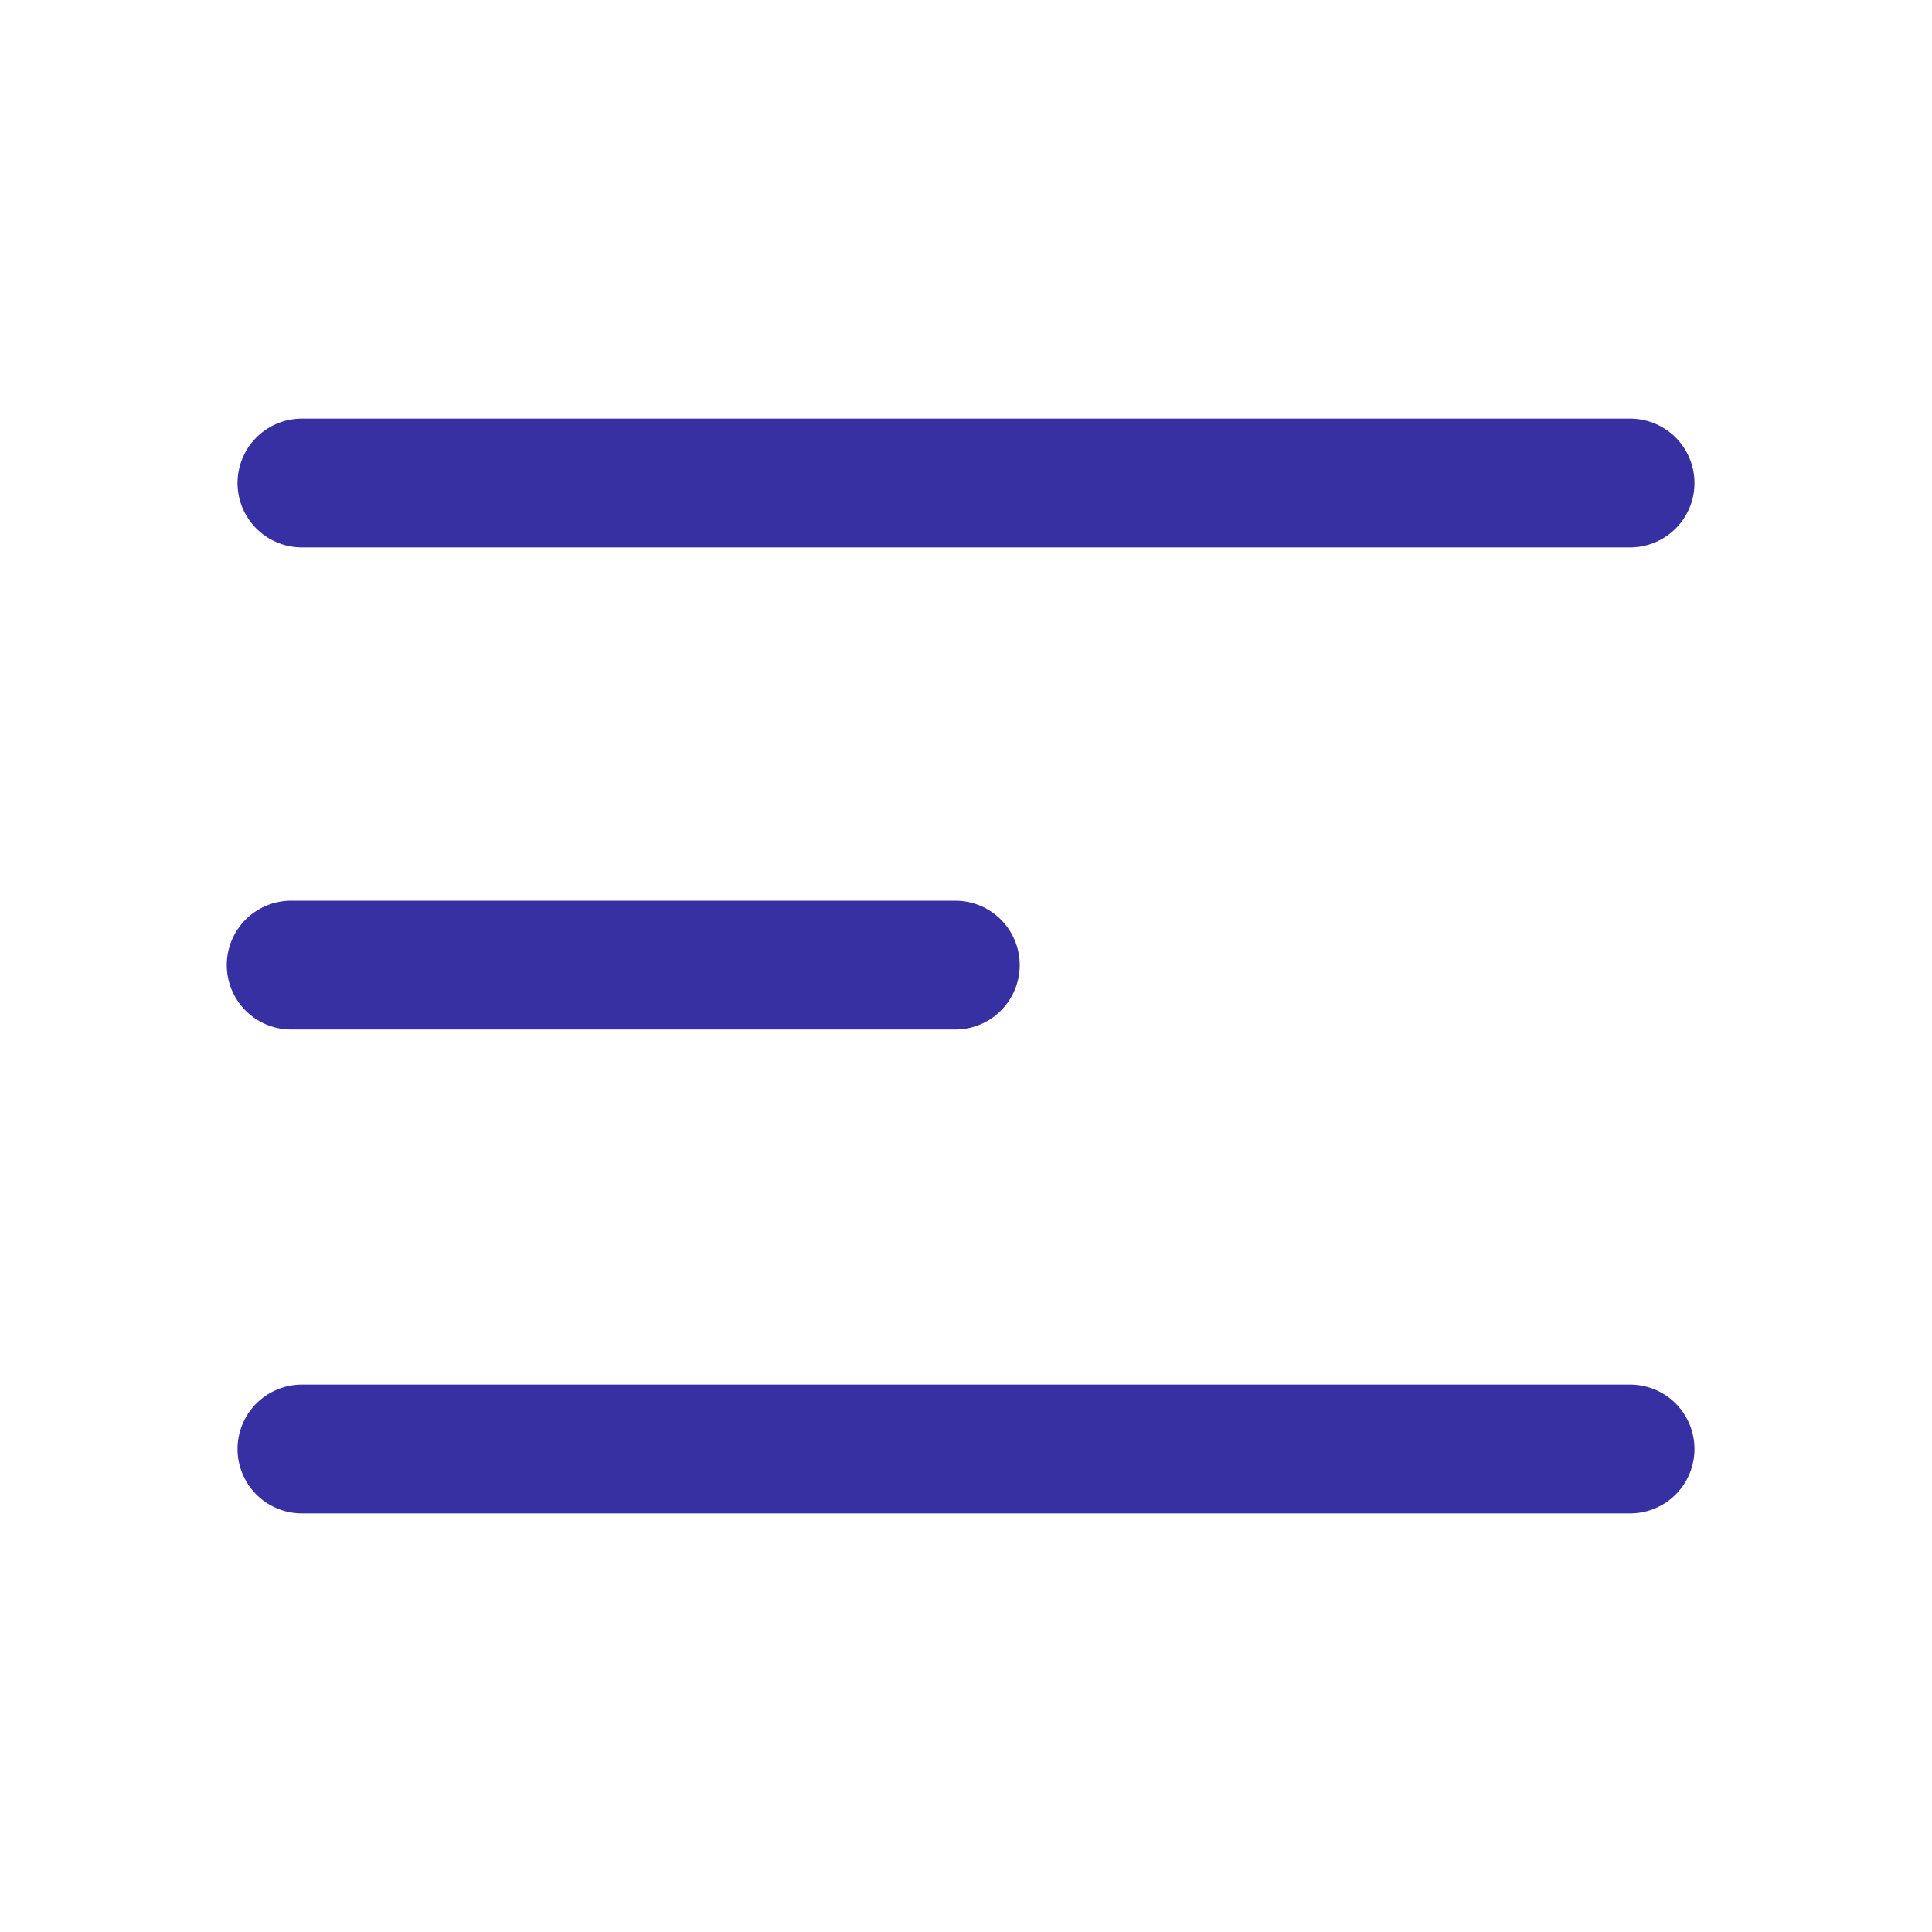
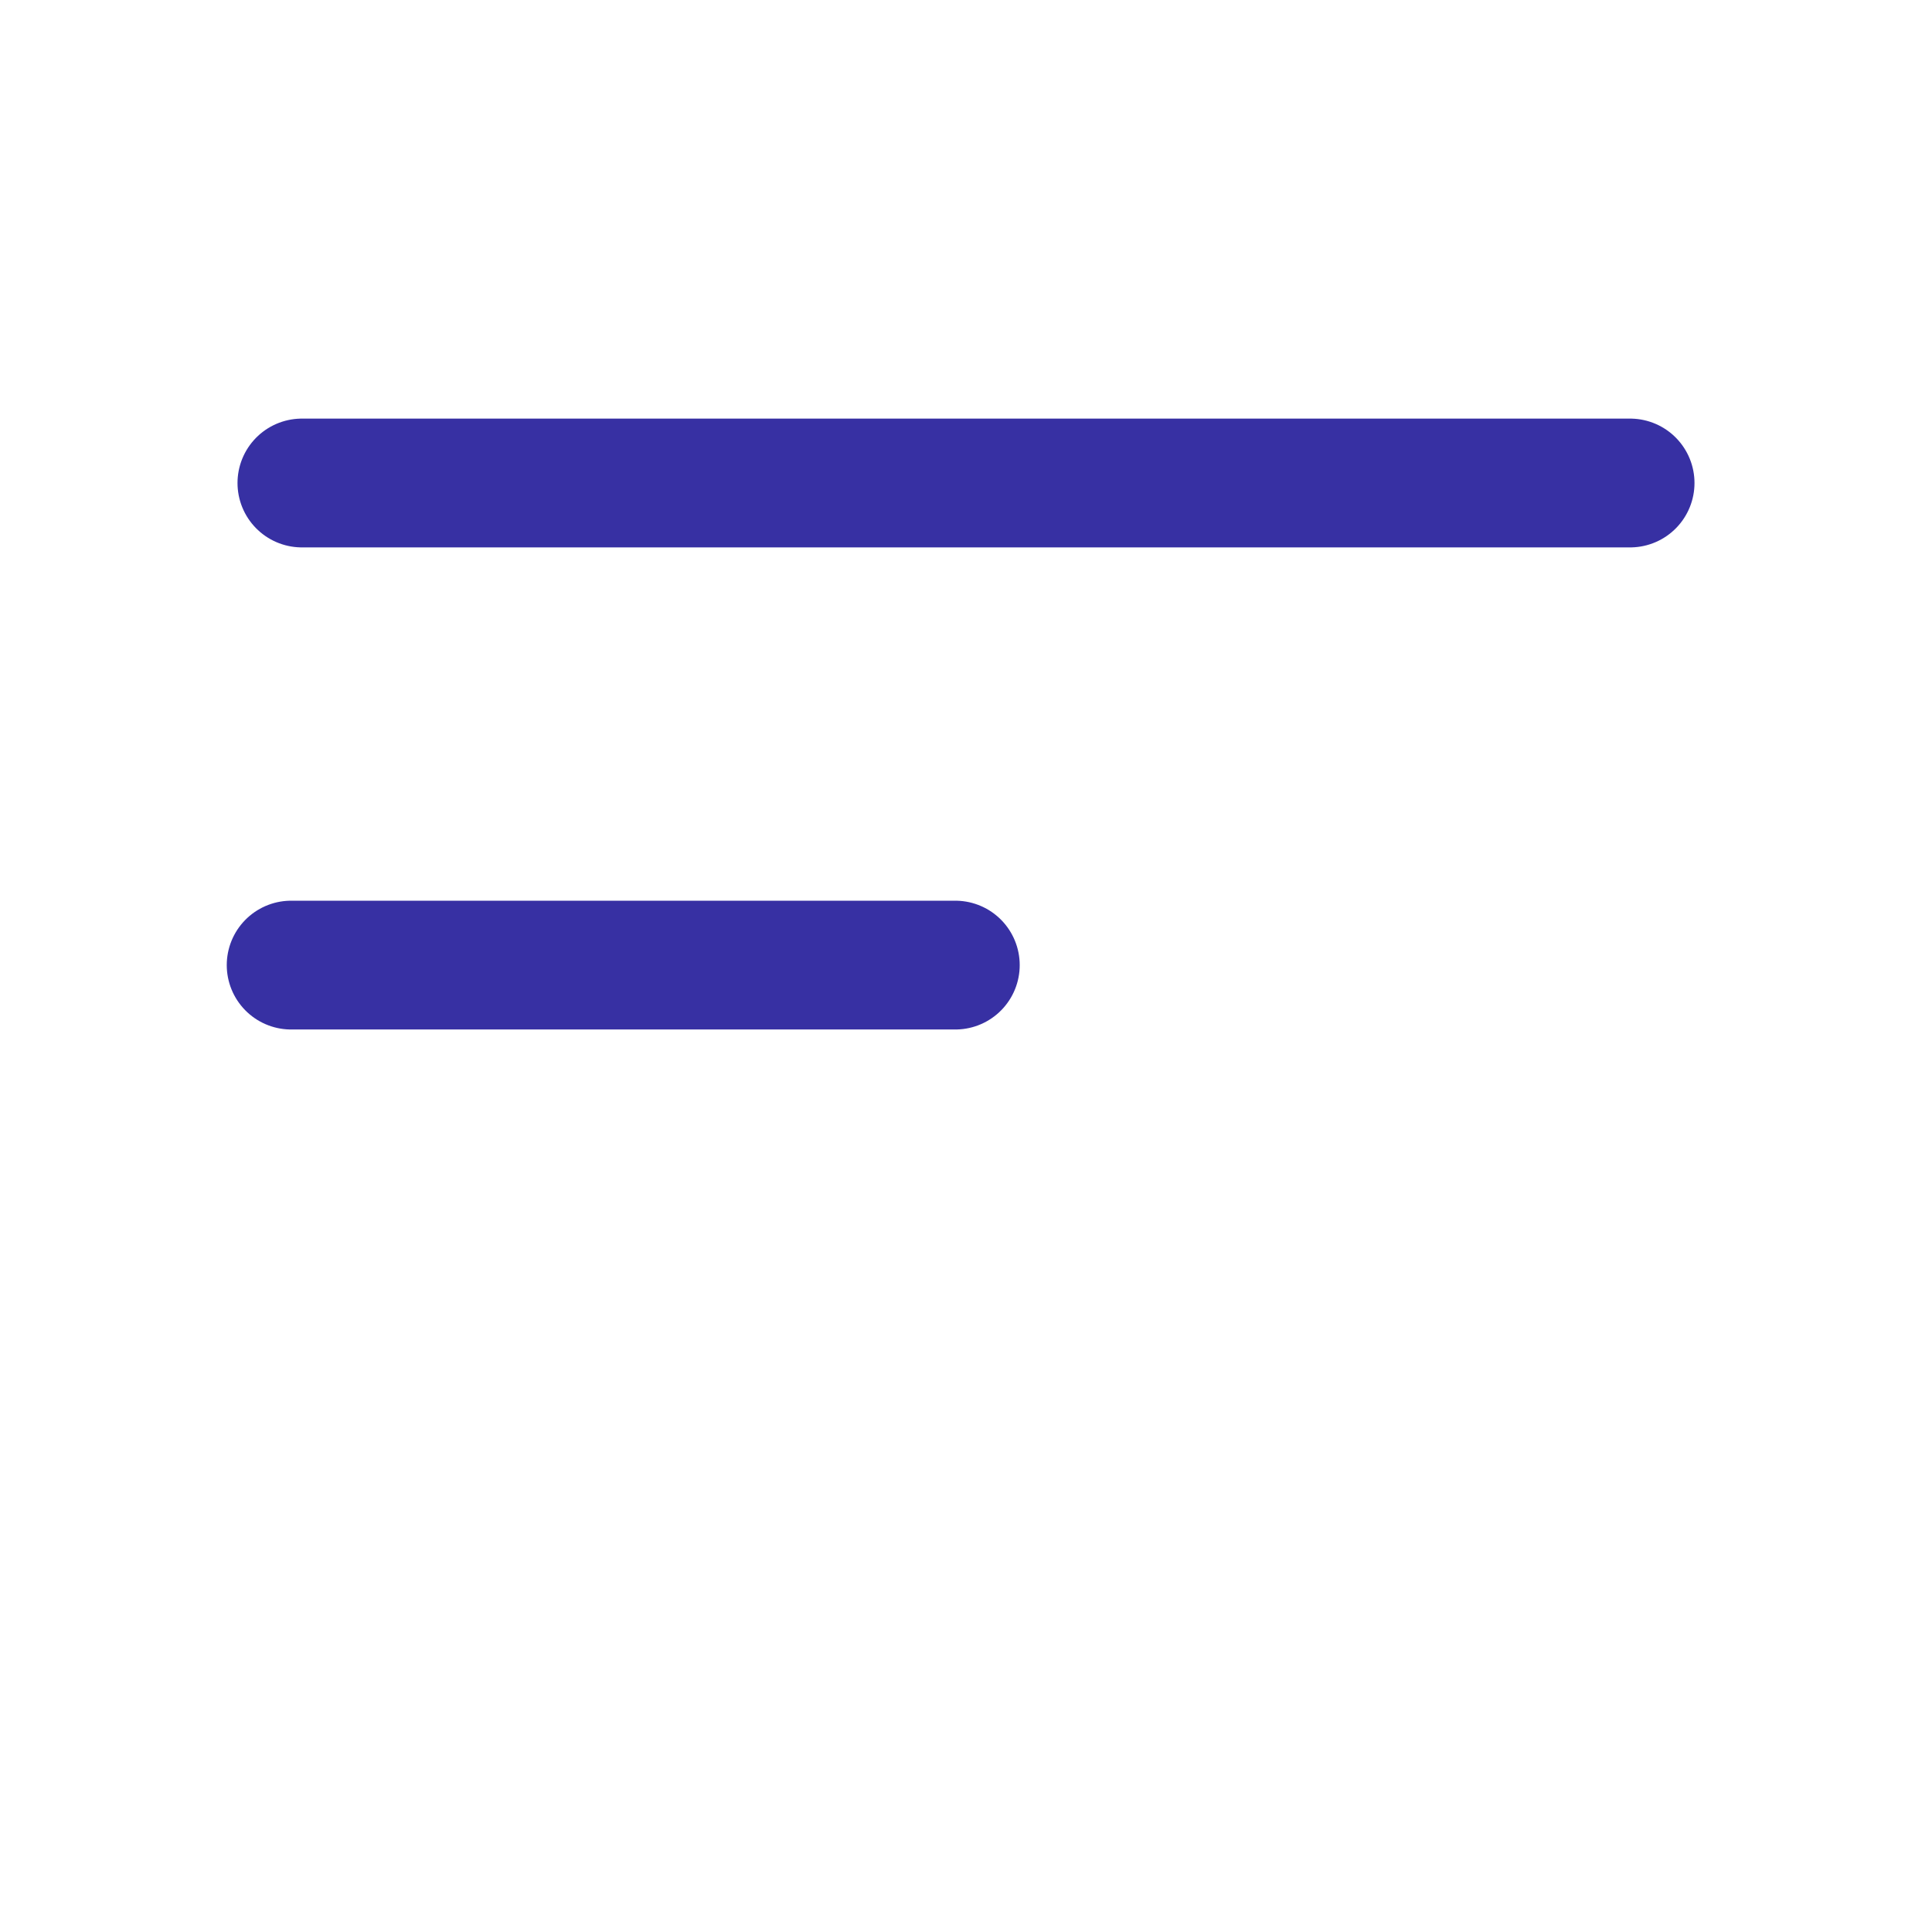
<svg xmlns="http://www.w3.org/2000/svg" width="30" height="30" viewBox="0 0 30 30" fill="none">
  <path d="M4.521 14.986H14.834" stroke="#3730A3" stroke-width="2" stroke-linecap="round" stroke-linejoin="round" />
  <path d="M4.688 7.5H25.312" stroke="#3730A3" stroke-width="2" stroke-linecap="round" stroke-linejoin="round" />
-   <path d="M4.688 22.5H25.312" stroke="#3730A3" stroke-width="2" stroke-linecap="round" stroke-linejoin="round" />
</svg>